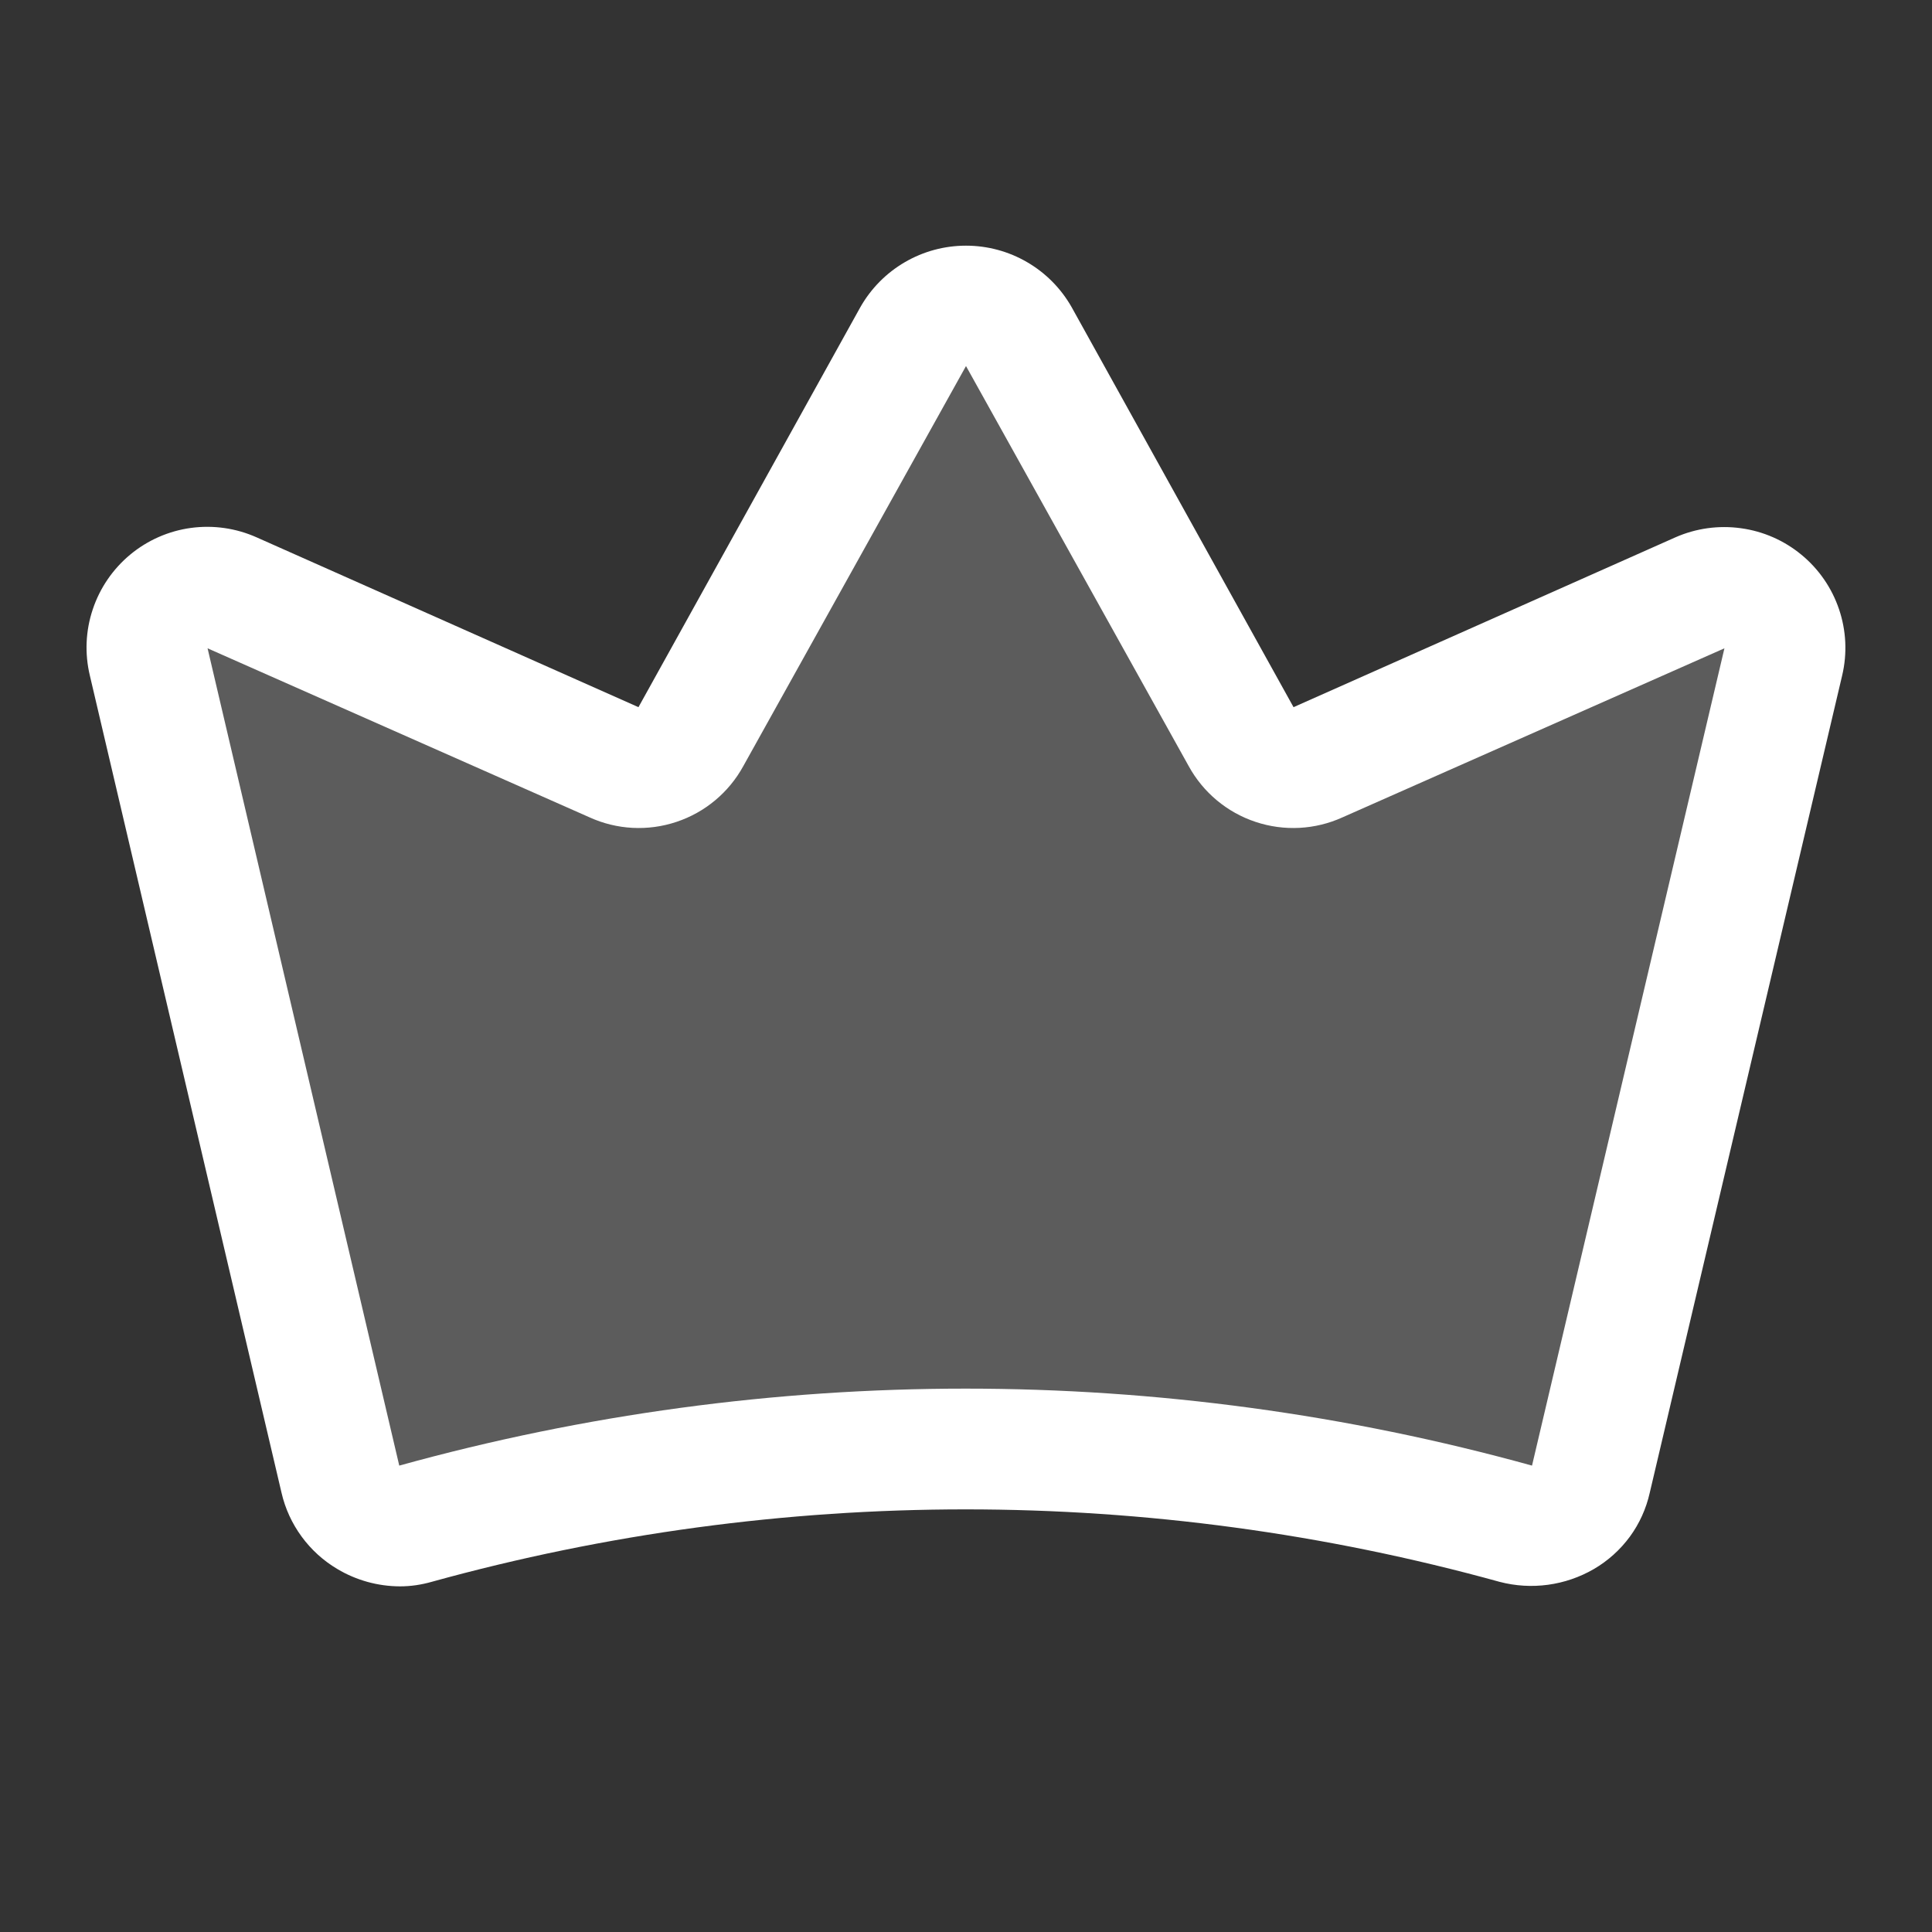
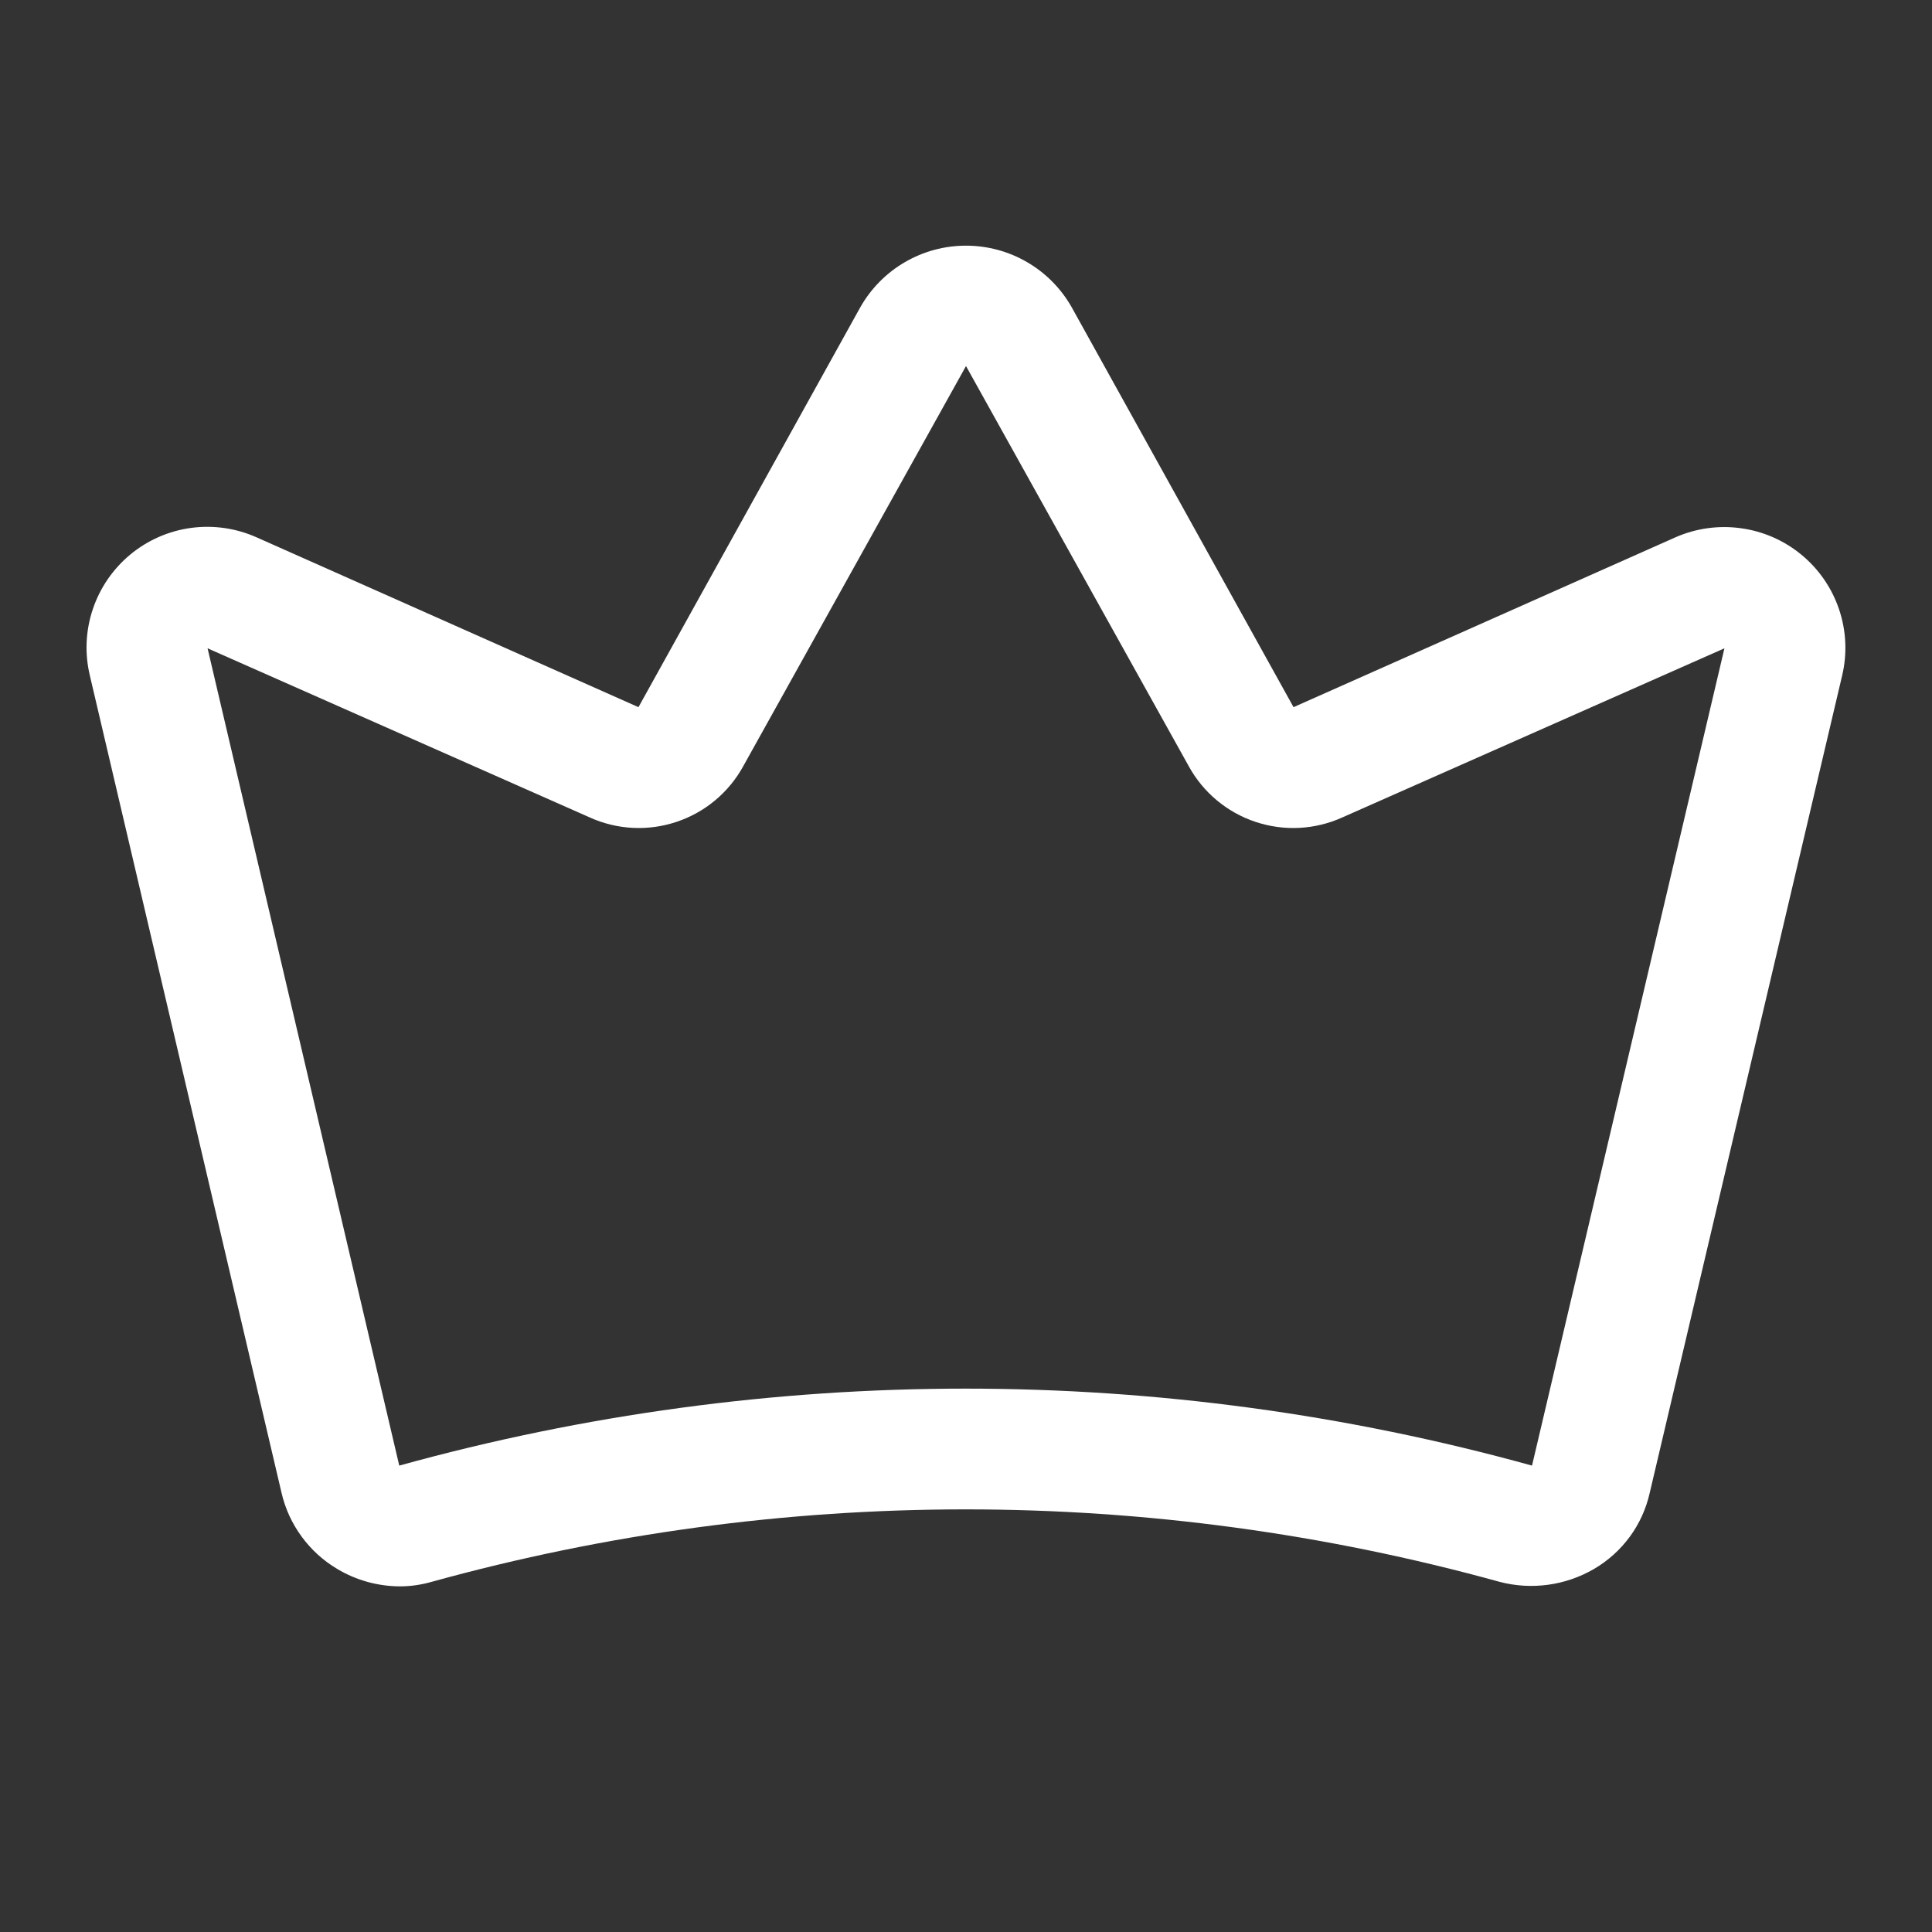
<svg xmlns="http://www.w3.org/2000/svg" width="32" height="32" viewBox="0 0 32 32" fill="none">
  <rect x="0" y="0" width="32" height="32" fill="#333333" stroke="none" />
-   <path opacity="0.2" d="M29.538 10.963L26.35 24.5C26.318 24.631 26.26 24.755 26.179 24.864C26.099 24.973 25.997 25.064 25.881 25.133C25.764 25.201 25.635 25.246 25.501 25.264C25.367 25.282 25.231 25.273 25.1 25.238C19.141 23.588 12.846 23.588 6.888 25.238C6.757 25.273 6.621 25.282 6.487 25.264C6.352 25.246 6.223 25.201 6.107 25.133C5.99 25.064 5.889 24.973 5.808 24.864C5.728 24.755 5.67 24.631 5.638 24.5L2.463 10.963C2.419 10.781 2.427 10.591 2.485 10.414C2.543 10.237 2.65 10.08 2.793 9.961C2.936 9.841 3.11 9.764 3.294 9.738C3.479 9.711 3.667 9.737 3.838 9.812L10.162 12.625C10.392 12.726 10.65 12.738 10.888 12.66C11.126 12.581 11.326 12.418 11.45 12.2L15.125 5.575C15.211 5.419 15.338 5.288 15.492 5.198C15.646 5.107 15.821 5.059 16 5.059C16.179 5.059 16.354 5.107 16.508 5.198C16.662 5.288 16.788 5.419 16.875 5.575L20.55 12.2C20.674 12.418 20.874 12.581 21.112 12.66C21.35 12.738 21.608 12.726 21.837 12.625L28.163 9.812C28.333 9.737 28.521 9.711 28.706 9.738C28.89 9.764 29.064 9.841 29.207 9.961C29.35 10.08 29.457 10.237 29.515 10.414C29.573 10.591 29.581 10.781 29.538 10.963Z" fill="white" />
  <path d="M29.837 9.188C29.55 8.951 29.203 8.799 28.834 8.749C28.466 8.698 28.09 8.75 27.75 8.9L21.425 11.713L17.75 5.088C17.574 4.778 17.32 4.521 17.012 4.342C16.705 4.163 16.356 4.069 16 4.069C15.644 4.069 15.295 4.163 14.988 4.342C14.68 4.521 14.426 4.778 14.25 5.088L10.575 11.713L4.25 8.9C3.909 8.748 3.533 8.694 3.163 8.744C2.794 8.794 2.445 8.947 2.158 9.185C1.871 9.423 1.655 9.737 1.537 10.091C1.418 10.444 1.401 10.825 1.488 11.188L4.663 24.725C4.723 24.987 4.837 25.234 4.996 25.451C5.155 25.668 5.356 25.851 5.588 25.988C5.901 26.175 6.26 26.274 6.625 26.275C6.803 26.275 6.979 26.249 7.15 26.2C12.937 24.6 19.05 24.6 24.837 26.2C25.366 26.339 25.928 26.262 26.4 25.988C26.633 25.852 26.835 25.67 26.995 25.453C27.154 25.236 27.266 24.988 27.325 24.725L30.512 11.188C30.598 10.824 30.58 10.445 30.46 10.091C30.341 9.738 30.125 9.425 29.837 9.188ZM25.375 24.275C19.236 22.575 12.751 22.575 6.613 24.275L3.438 10.738L9.763 13.537C10.216 13.744 10.732 13.771 11.204 13.613C11.677 13.456 12.073 13.125 12.312 12.688L16 6.063L19.688 12.688C19.927 13.125 20.323 13.456 20.796 13.613C21.269 13.771 21.784 13.744 22.238 13.537L28.562 10.738L25.375 24.275Z" fill="white" />
</svg>